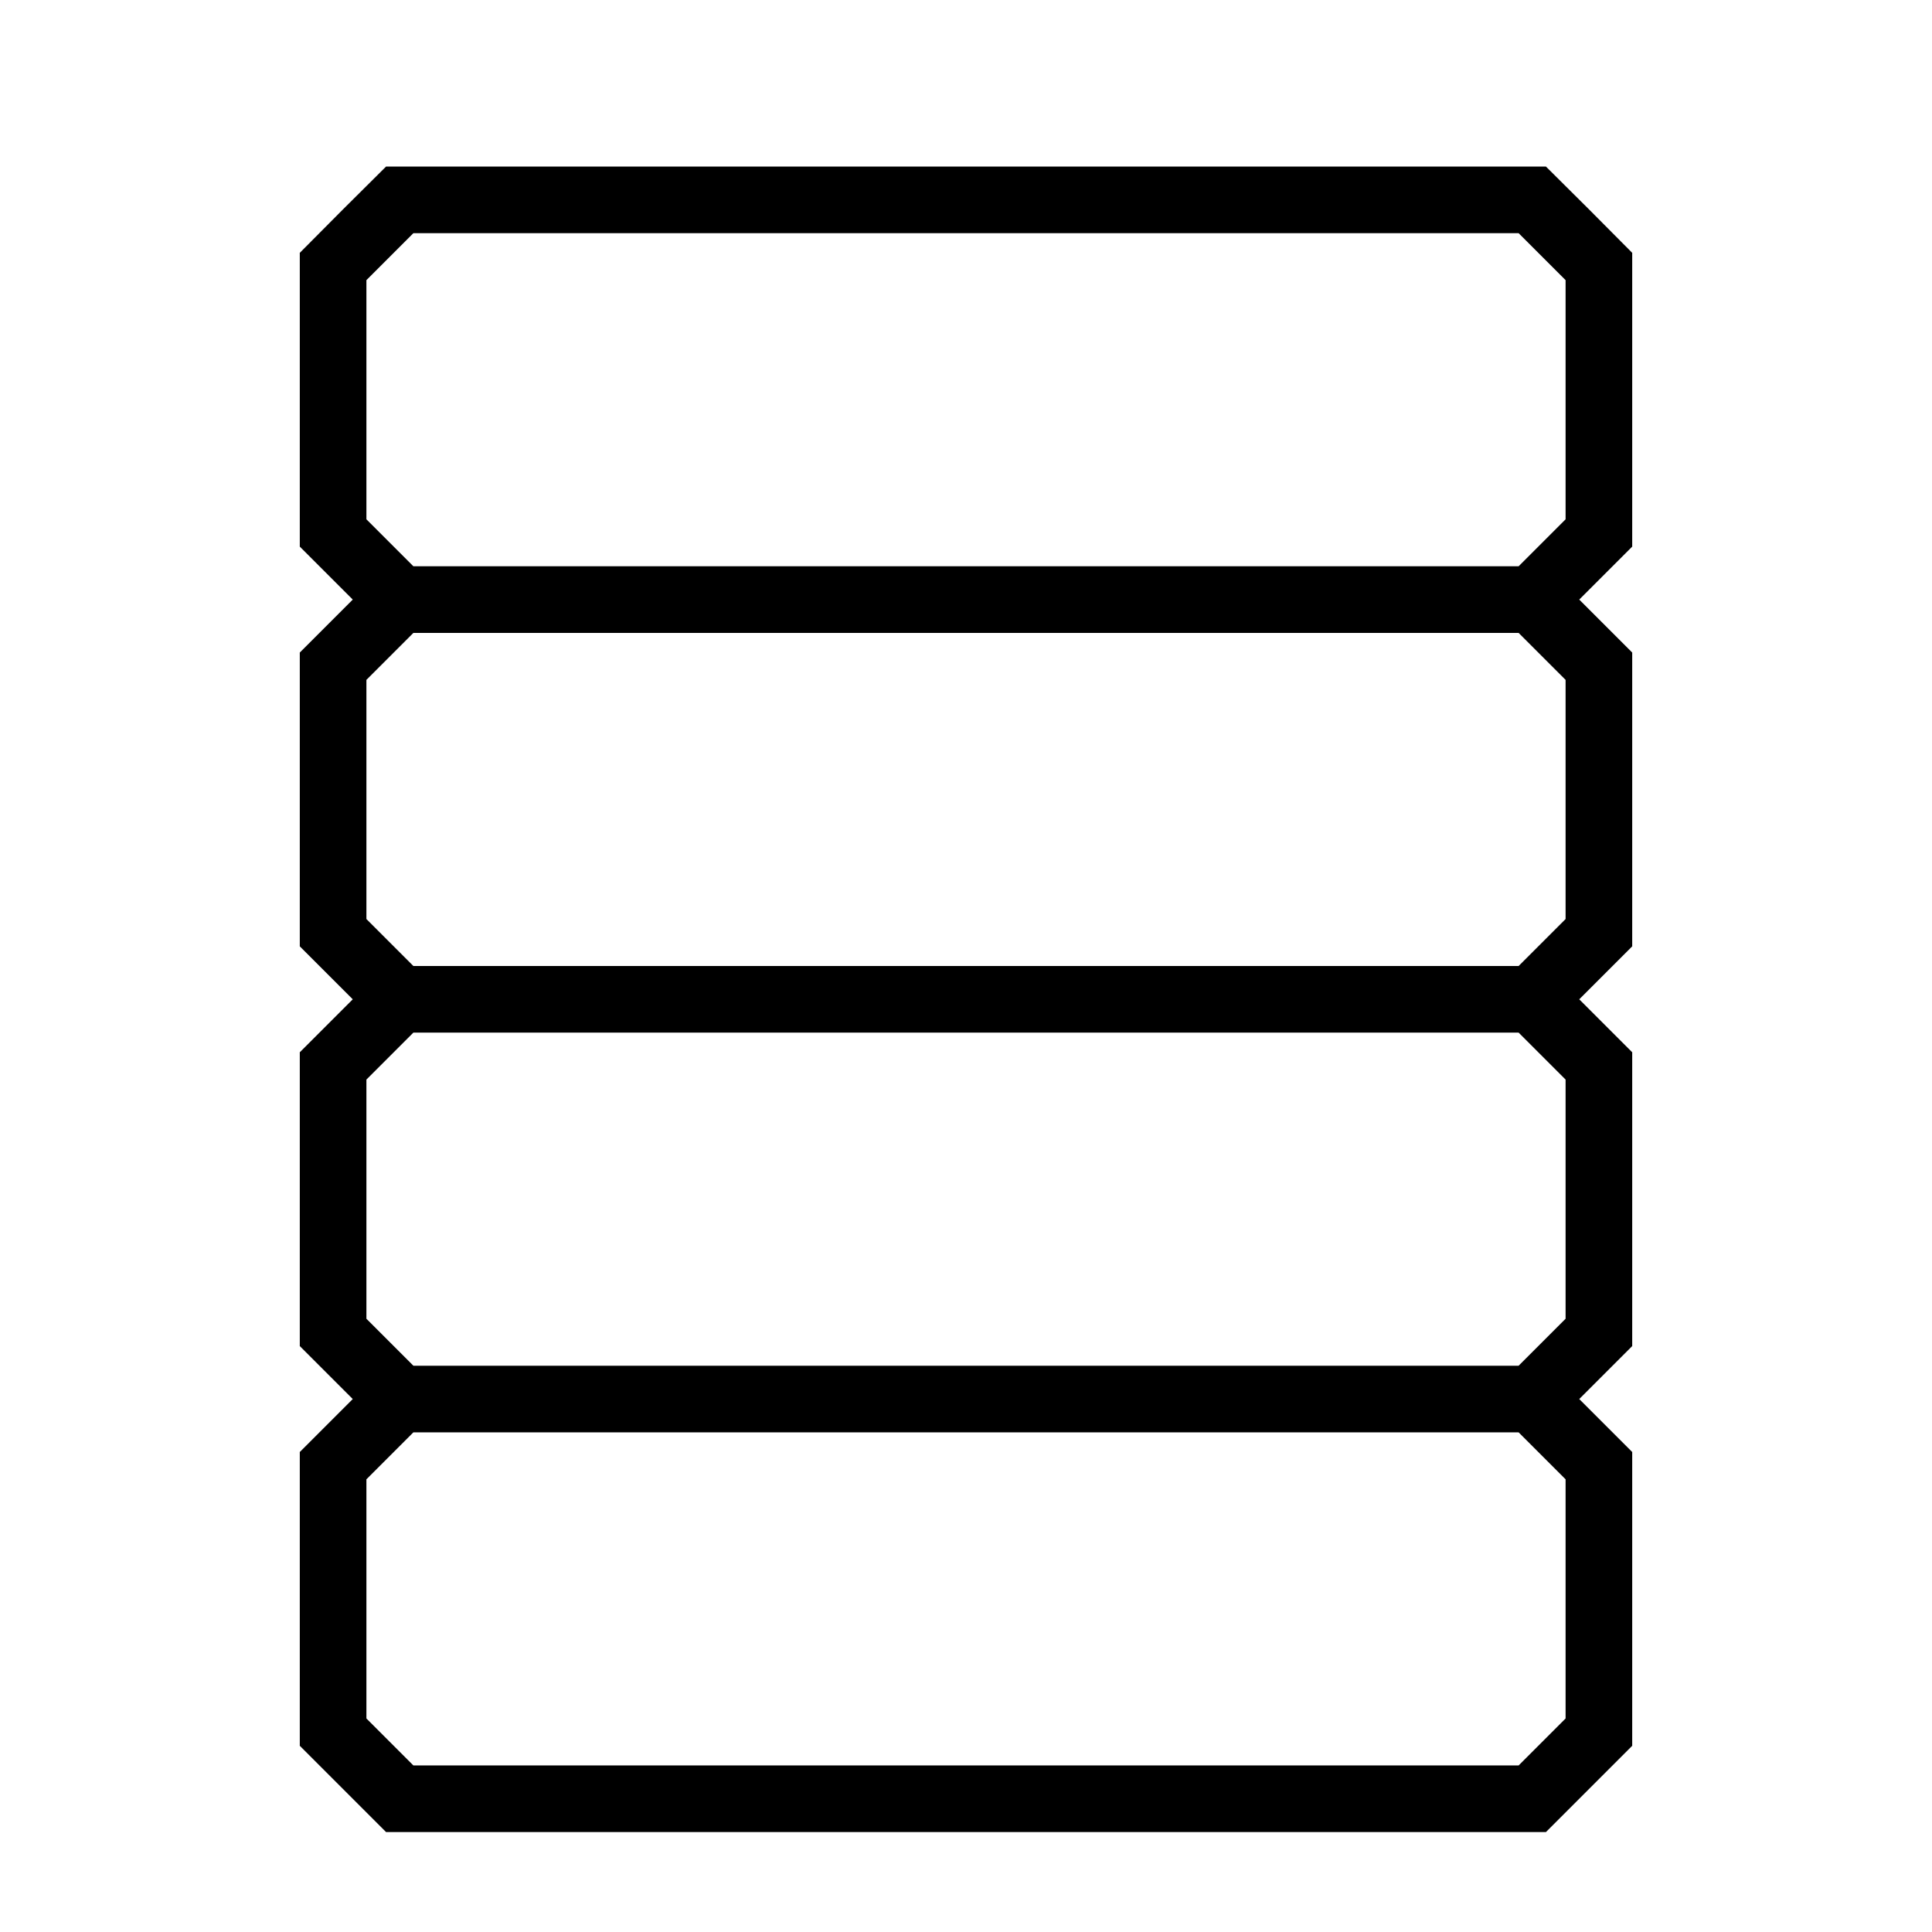
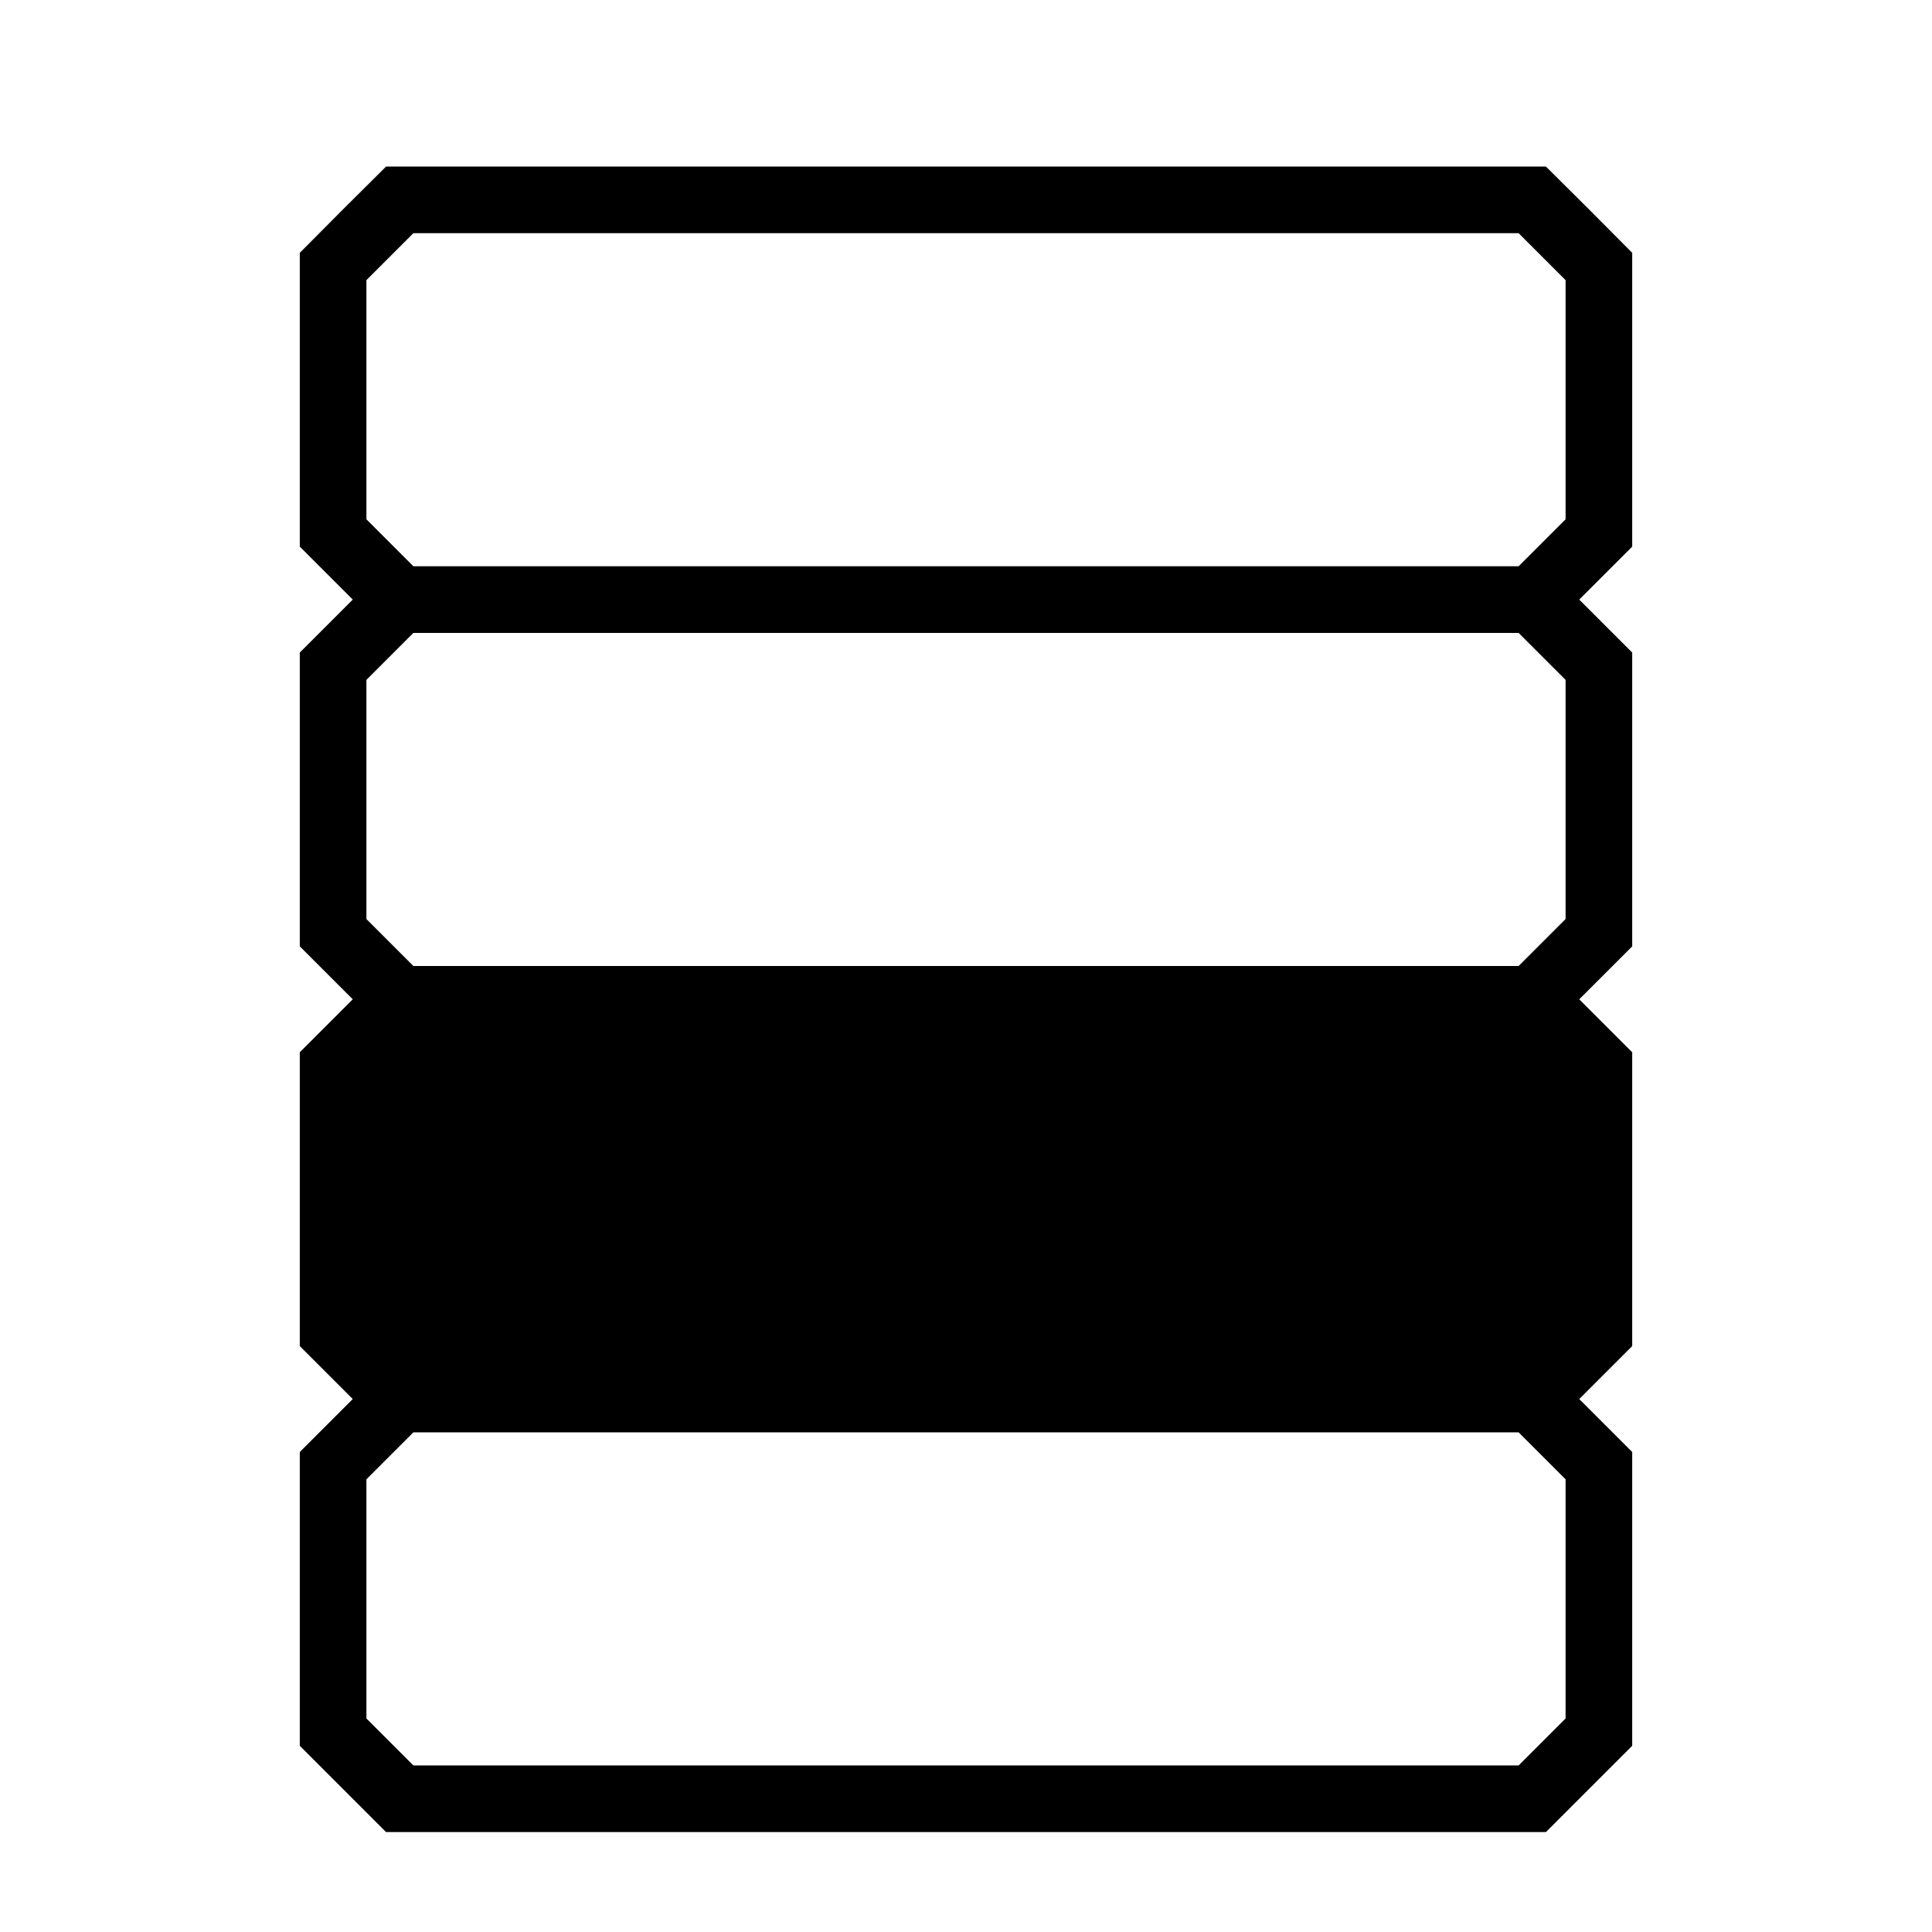
<svg xmlns="http://www.w3.org/2000/svg" xml:space="preserve" width="580px" height="580px" shape-rendering="geometricPrecision" text-rendering="geometricPrecision" image-rendering="optimizeQuality" fill-rule="nonzero" clip-rule="nonzero" viewBox="0 0 5800 5800">
  <title>data icon</title>
  <desc>data icon from the IconExperience.com I-Collection. Copyright by INCORS GmbH (www.incors.com).</desc>
-   <path id="curve28" fill="#000000" d="M1241 4100l3318 0 141 -141 0 -718 -141 -141 -3318 0 -141 141 0 718 141 141zm3400 -3600c87,86 173,172 259,259l0 882 -159 159 159 159 0 882 -159 159 159 159 0 882 -159 159 159 159 0 882 -259 259 -3482 0 -259 -259 0 -882 159 -159 -159 -159 0 -882 159 -159 -159 -159 0 -882 159 -159 -159 -159 0 -882c86,-87 172,-173 259,-259l3482 0zm-82 200l-3318 0 -141 141 0 718 141 141 3318 0 141 -141 0 -718 -141 -141zm0 1200l-3318 0 -141 141 0 718 141 141 3318 0 141 -141 0 -718 -141 -141zm0 2400l-3318 0 -141 141 0 718 141 141 3318 0 141 -141 0 -718 -141 -141z" />
+   <path id="curve28" fill="#000000" d="M1241 4100zm3400 -3600c87,86 173,172 259,259l0 882 -159 159 159 159 0 882 -159 159 159 159 0 882 -159 159 159 159 0 882 -259 259 -3482 0 -259 -259 0 -882 159 -159 -159 -159 0 -882 159 -159 -159 -159 0 -882 159 -159 -159 -159 0 -882c86,-87 172,-173 259,-259l3482 0zm-82 200l-3318 0 -141 141 0 718 141 141 3318 0 141 -141 0 -718 -141 -141zm0 1200l-3318 0 -141 141 0 718 141 141 3318 0 141 -141 0 -718 -141 -141zm0 2400l-3318 0 -141 141 0 718 141 141 3318 0 141 -141 0 -718 -141 -141z" />
</svg>